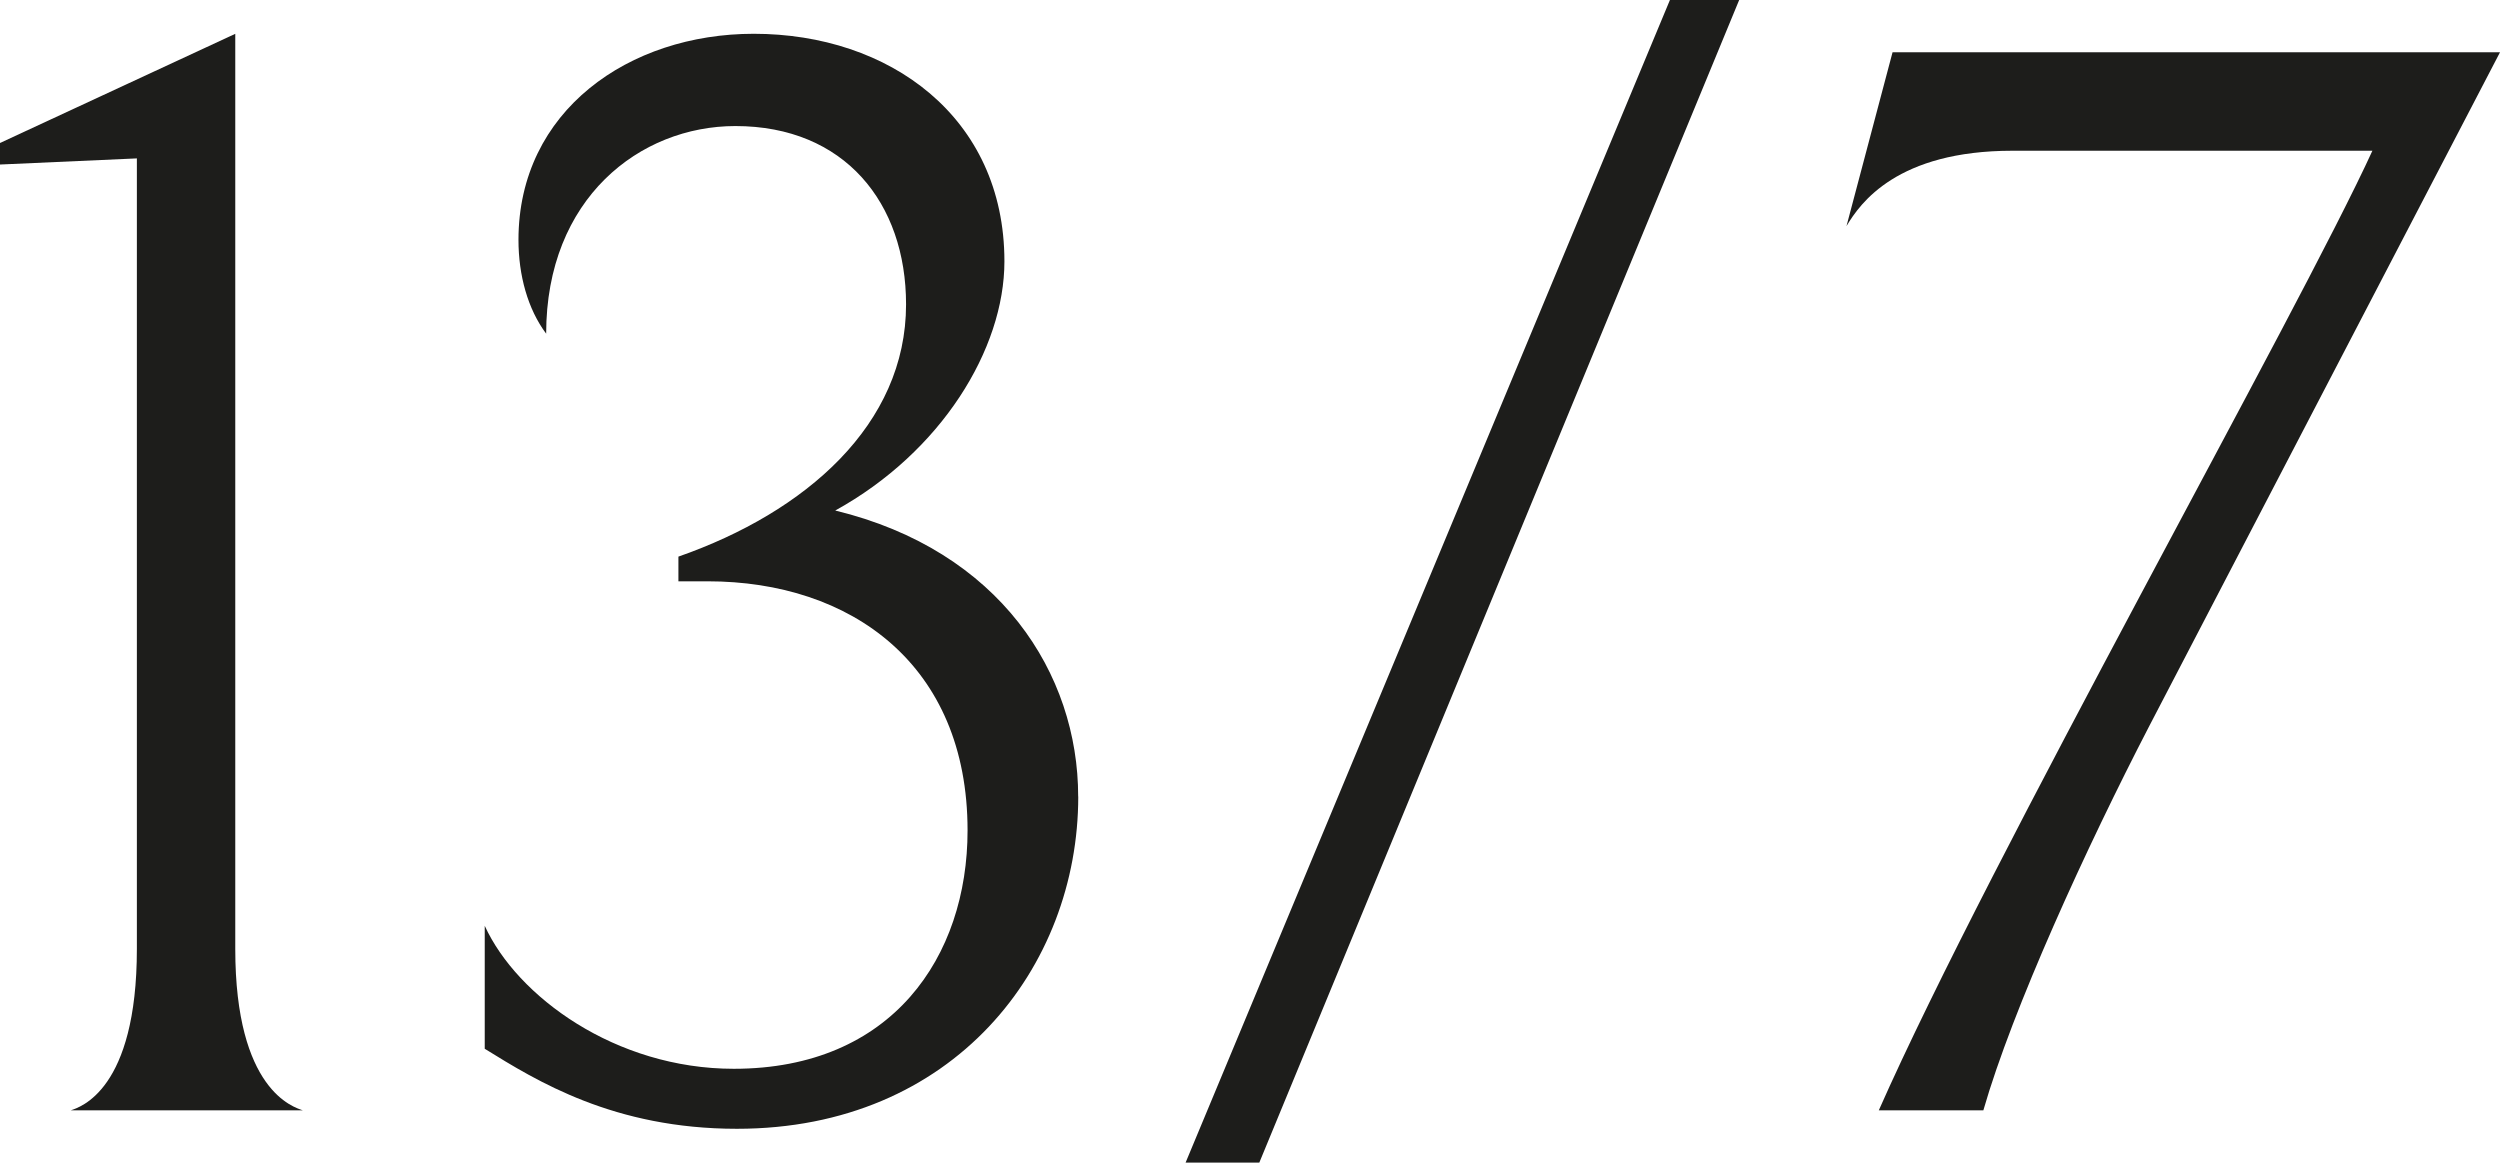
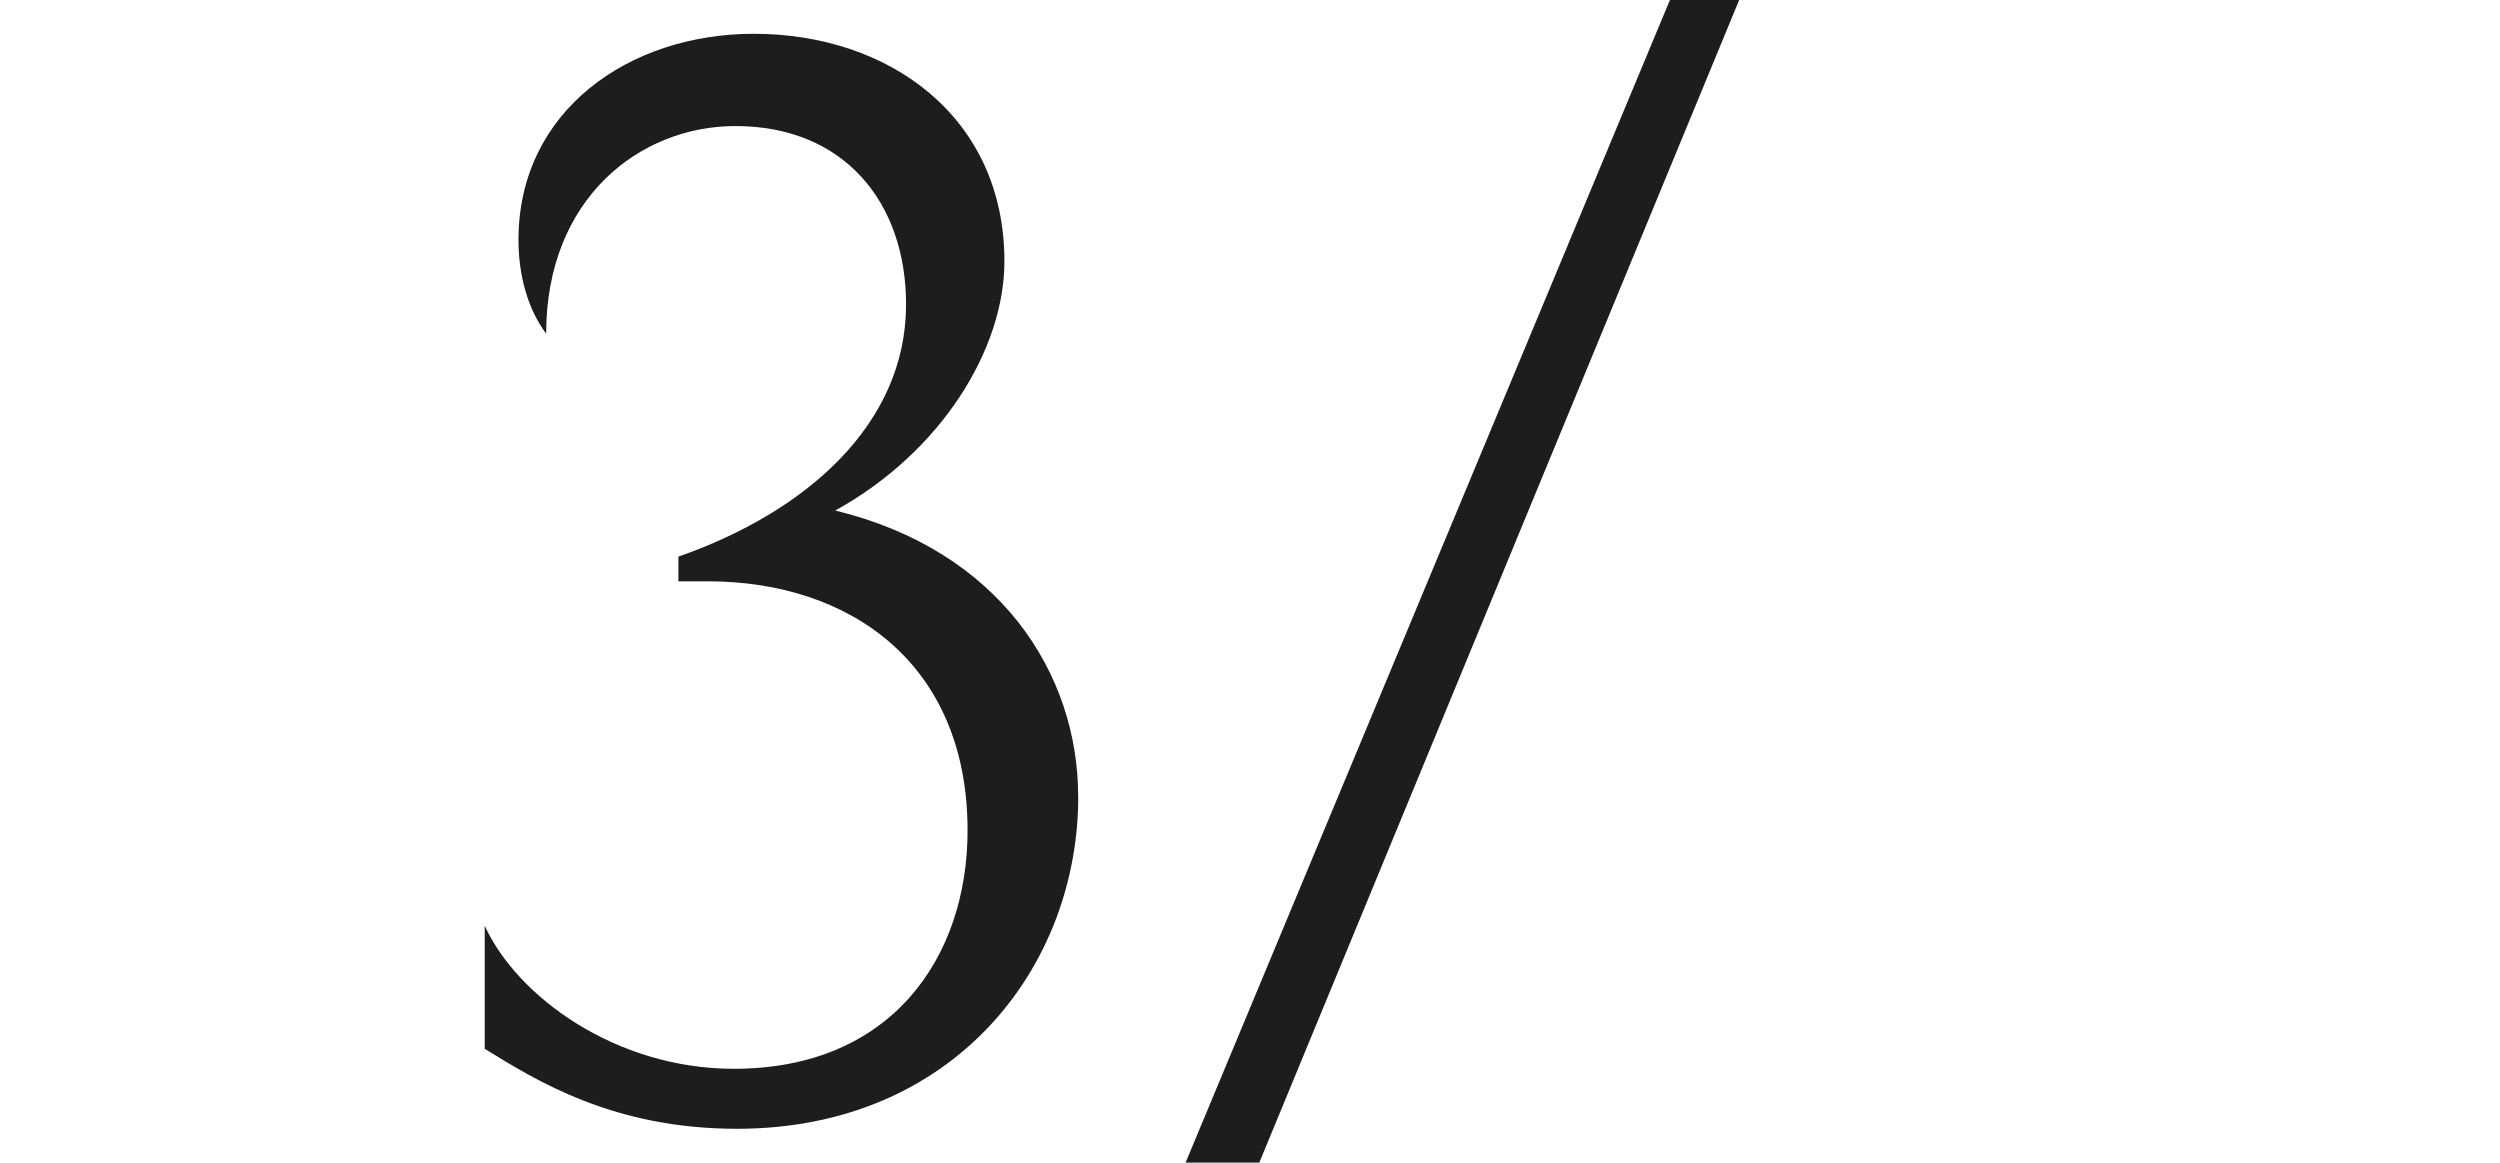
<svg xmlns="http://www.w3.org/2000/svg" id="Ebene_2" data-name="Ebene 2" viewBox="0 0 681.66 317">
  <defs>
    <style>      .cls-1 {        fill: #1d1d1b;      }    </style>
  </defs>
  <g id="Ebene_1-2" data-name="Ebene 1">
-     <path class="cls-1" d="M37.32,258.72V43.19L0,44.86v-5.87L64.15,9.22v249.5c0,38.58,15.94,43.19,18.44,44.03H19.29c2.49-.84,18.03-5.45,18.03-44.03Z" />
    <path class="cls-1" d="M294,217.2c0,46.55-33.97,90.58-93.07,90.58-33.56,0-54.53-13.01-68.76-21.82v-33.53c8.81,19.27,35.65,38.99,67.91,38.99,43.19,0,63.74-30.61,63.74-64.99,0-45.29-31.86-67.93-70.88-67.93h-7.96v-6.73c34.79-12.15,62.07-36.05,62.07-68.76,0-27.67-16.76-48.64-46.54-48.64-26.02,0-51.59,19.7-51.59,56.61-5.02-6.71-7.55-15.93-7.55-25.57,0-35.24,30.18-56.2,64.15-56.2,36.91,0,68.35,22.65,68.35,62.05,0,23.92-17.21,52-46.13,67.94,44.86,10.89,66.24,44.44,66.24,77.98Z" />
    <path class="cls-1" d="M323.27,317L455.33,0h18.88l-130.84,317h-20.11Z" />
-     <path class="cls-1" d="M540.79,302.75h-28.51c30.59-69.19,114.45-217.63,134.59-261.65h-98.13c-31.45,0-41.52,14.25-45.27,20.55l12.56-47.39h165.63l-95.6,183.65c-17.17,33.14-37.32,77.16-45.27,104.84Z" />
  </g>
</svg>